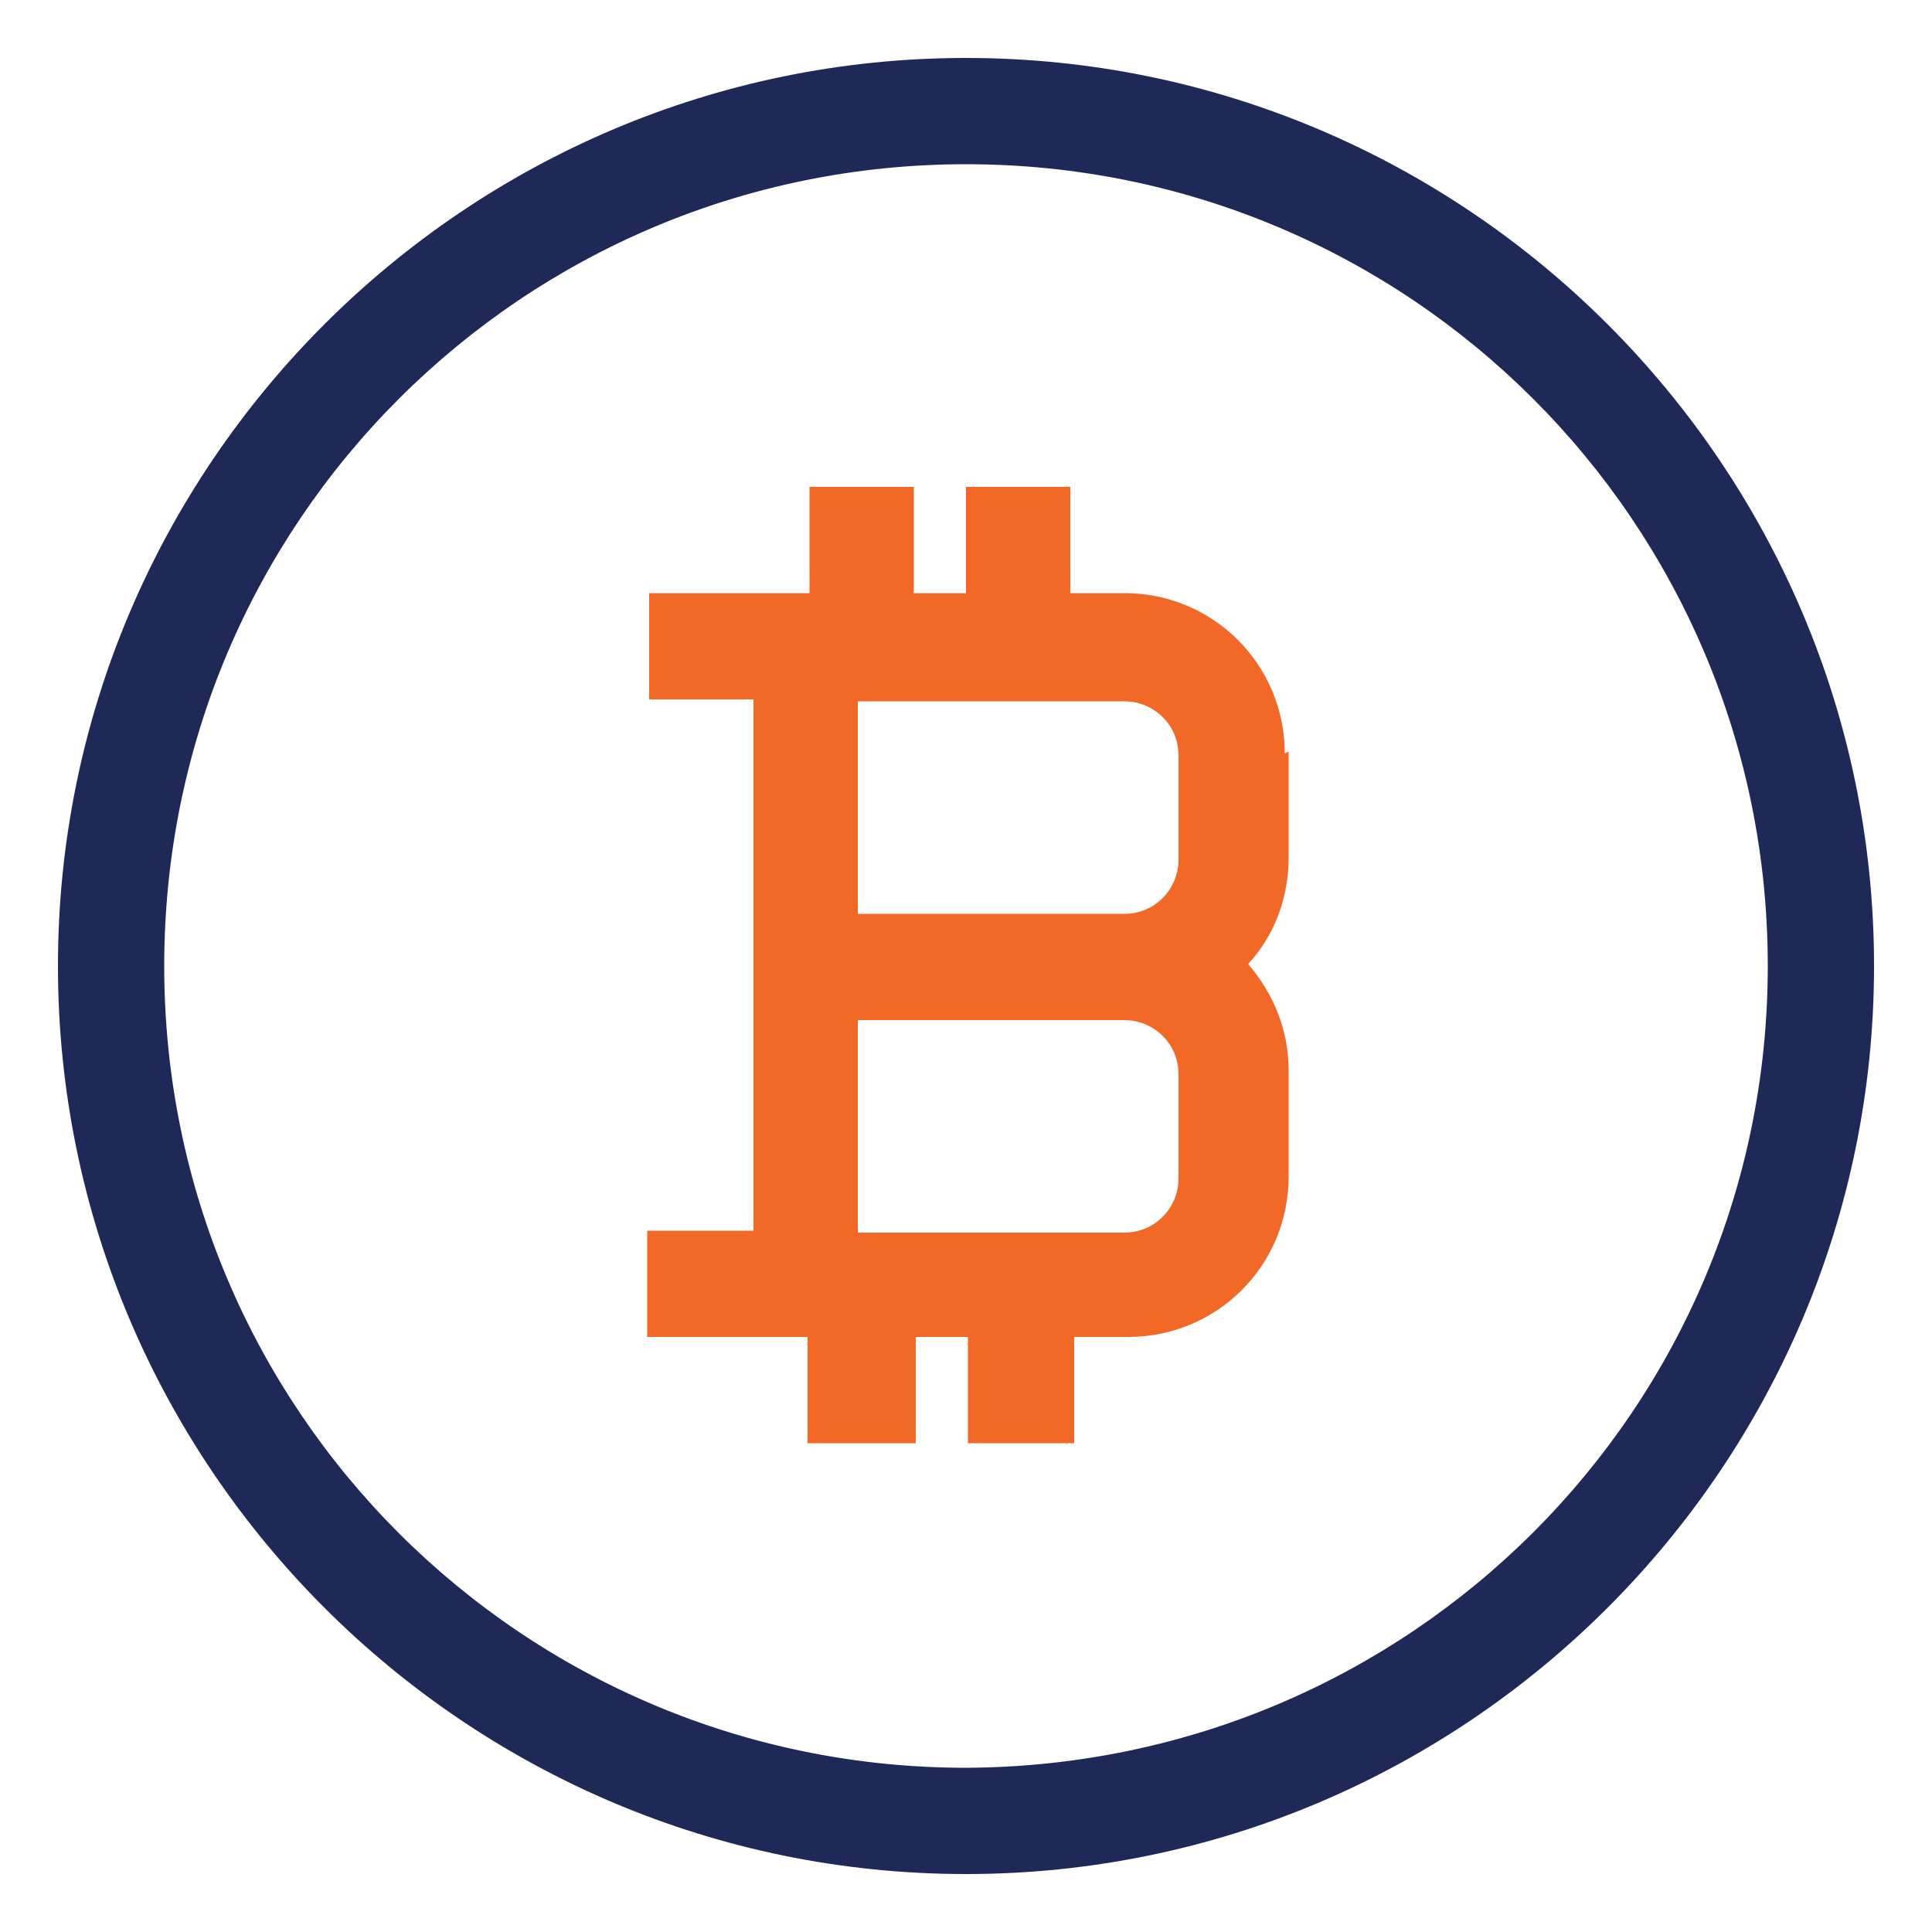
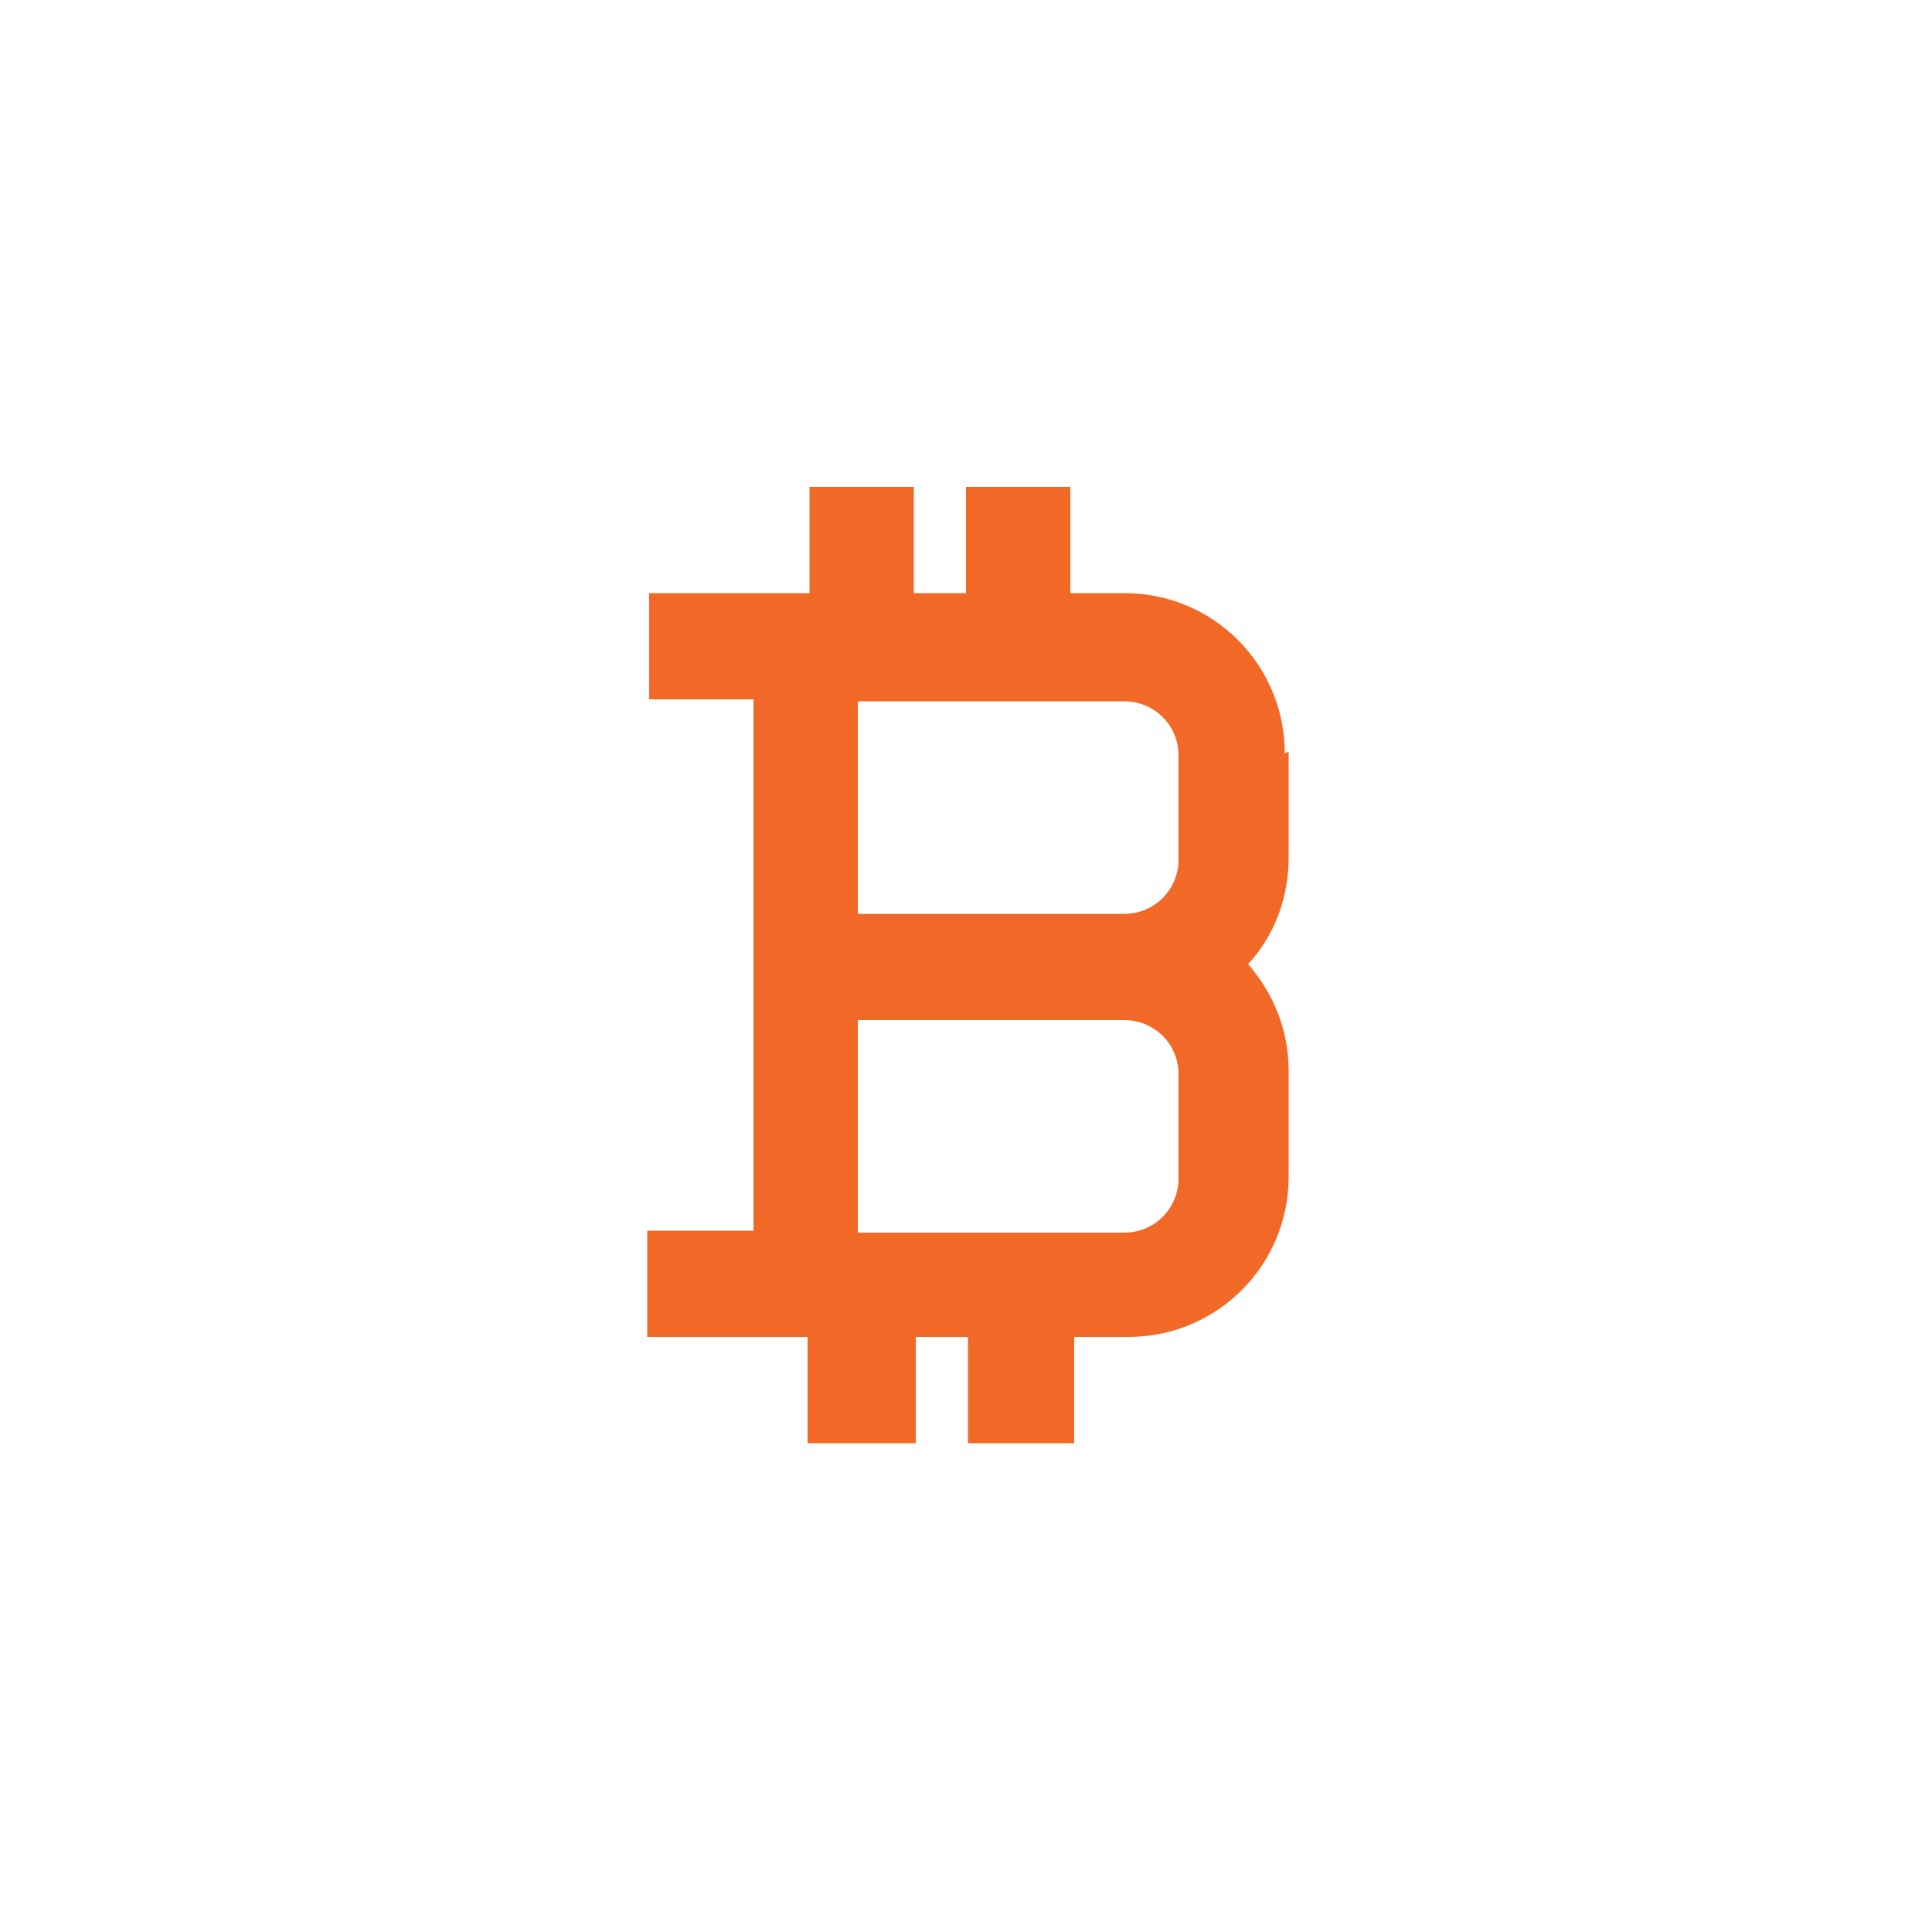
<svg xmlns="http://www.w3.org/2000/svg" version="1.1" id="Layer_1" x="0px" y="0px" viewBox="0 0 100 100" style="enable-background:new 0 0 100 100;" xml:space="preserve">
  <style type="text/css">
	.st0{fill:#F26927;}
	.st1{fill:#1F2957;}
</style>
  <g>
    <g id="Layer_1_00000124146652318589330740000006473522395225297073_">
      <g>
        <path class="st0" d="M66.5,39c0-4.6-3.7-8.3-8.3-8.3h-2.8v-5.5H50v5.5h-2.7v-5.5h-5.4v5.5h-8.3v5.5H39v27.5h-5.5v5.5h8.3v5.5h5.6     v-5.5h2.7v5.5h5.5v-5.5h2.8c4.6,0,8.3-3.7,8.3-8.3v-5.5c0-2.1-0.8-4-2.1-5.5c1.4-1.5,2.1-3.5,2.1-5.5v-5.5L66.5,39z M61,61     c0,1.5-1.2,2.8-2.8,2.8H44.4v-11h13.8c1.5,0,2.8,1.2,2.8,2.8V61L61,61z M61,44.5c0,1.5-1.2,2.8-2.8,2.8H44.4v-11h13.8     c1.5,0,2.8,1.2,2.8,2.8V44.5L61,44.5z" />
-         <path class="st1" d="M50,3C24.1,3,3,24.1,3,50s21.1,47,47,47s47-21.1,47-47S75.9,3,50,3z M50,91.5C27.1,91.5,8.5,73,8.5,50     S27.1,8.5,50,8.5S91.5,27,91.5,50C91.5,72.9,73,91.4,50,91.5z" />
      </g>
    </g>
  </g>
</svg>